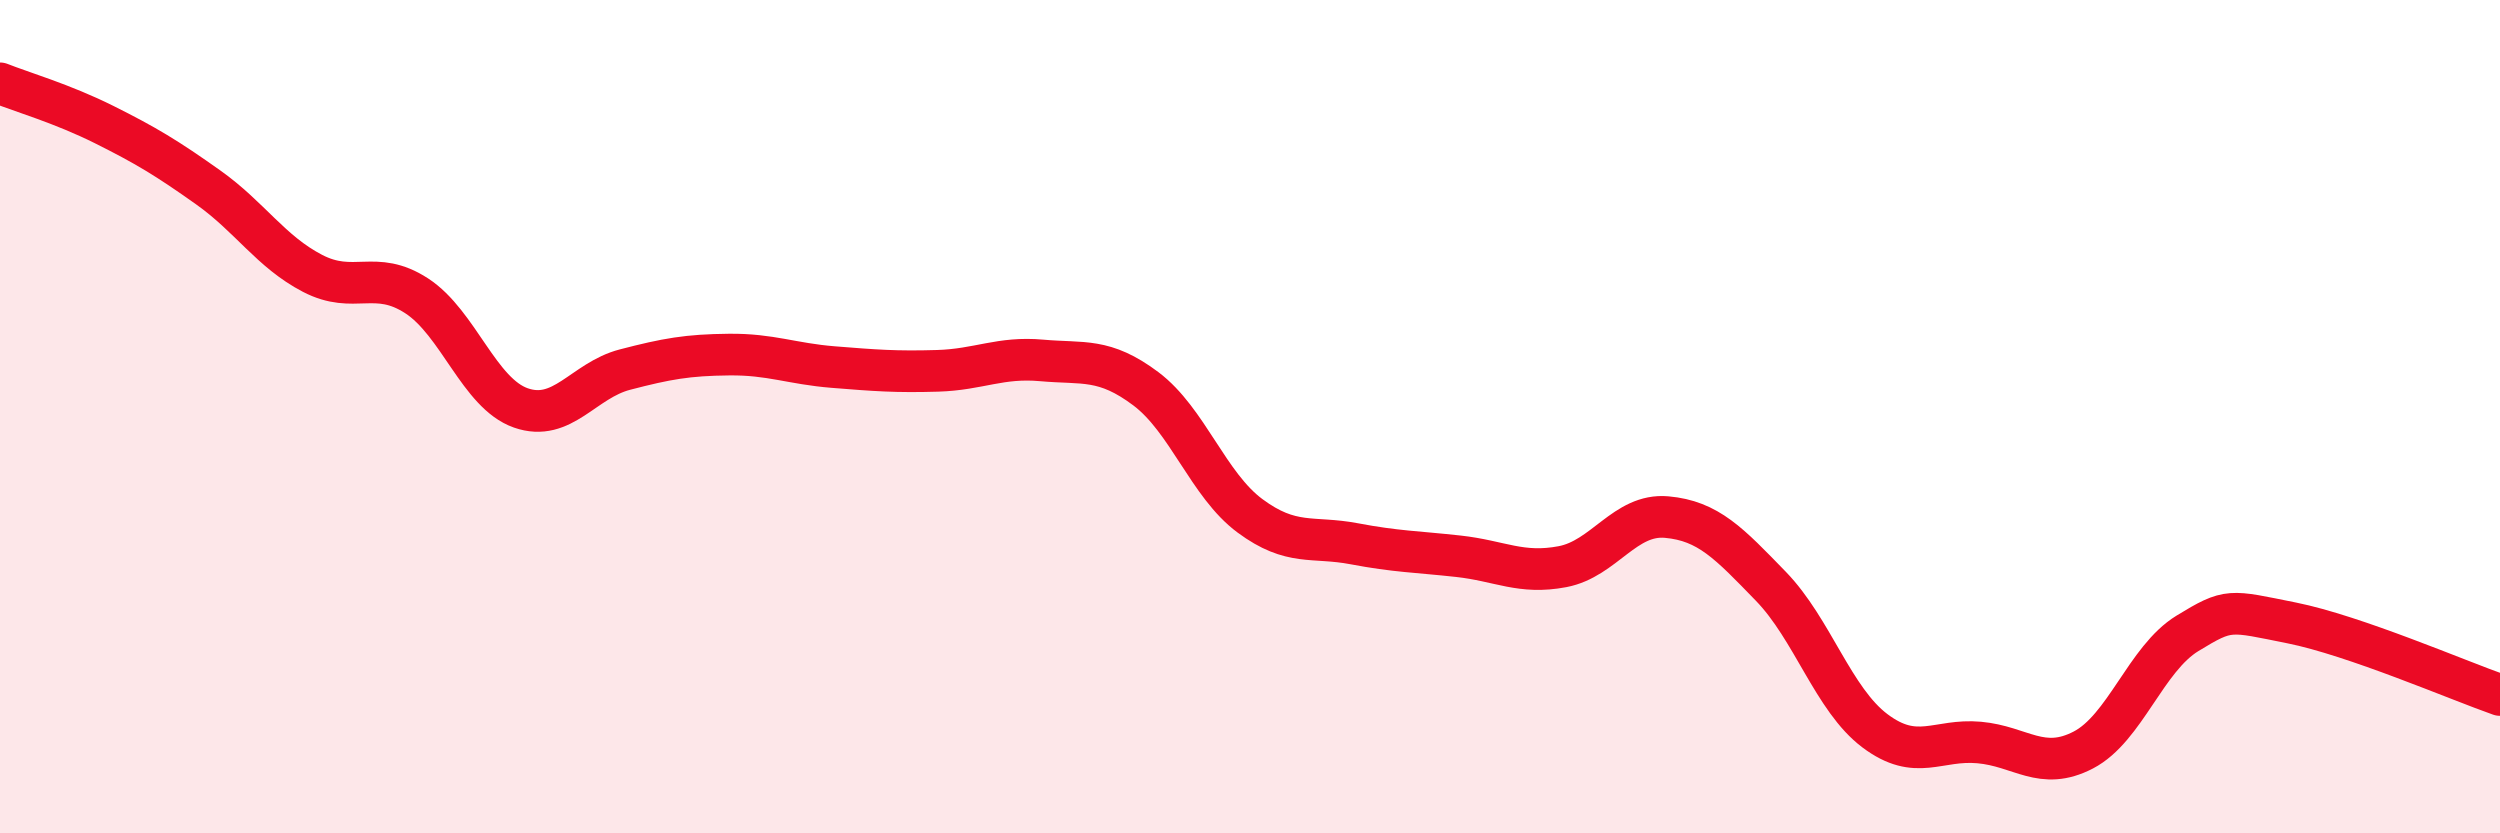
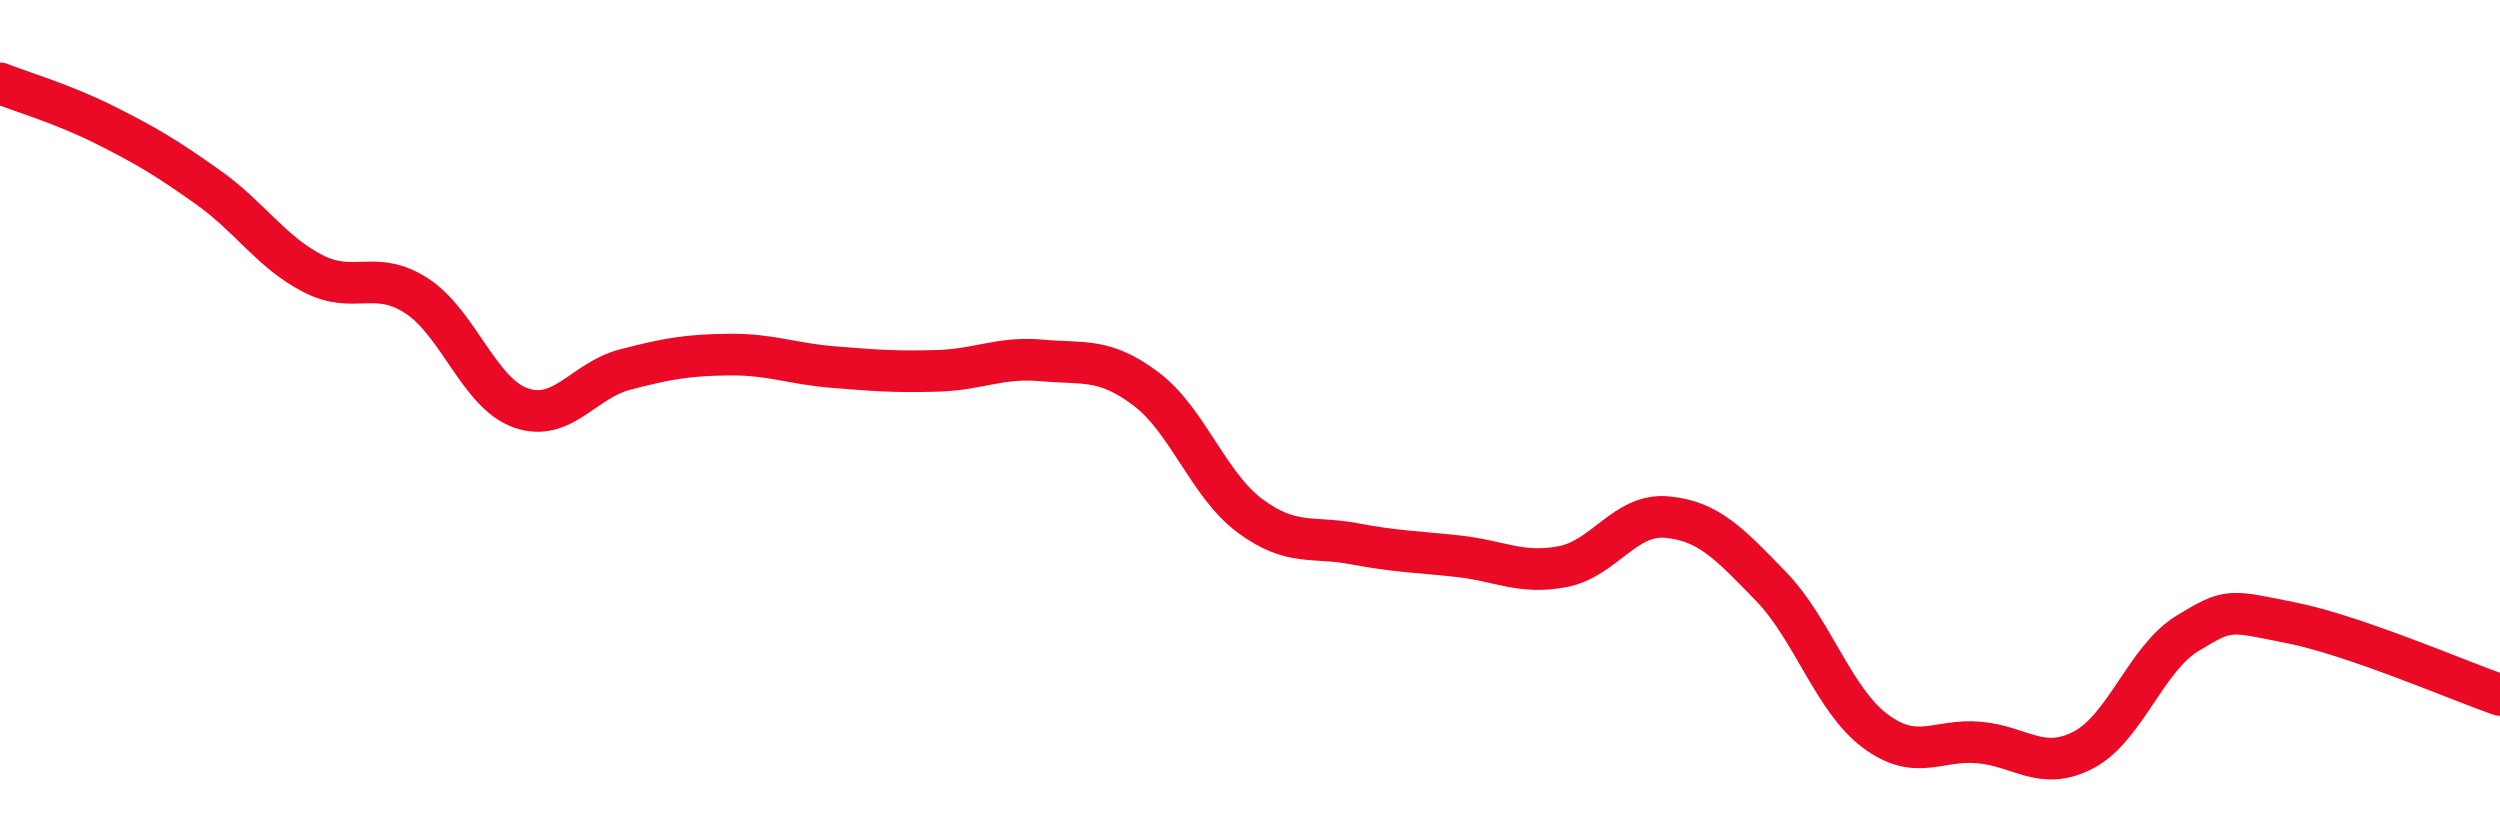
<svg xmlns="http://www.w3.org/2000/svg" width="60" height="20" viewBox="0 0 60 20">
-   <path d="M 0,2 C 0.5,2.2 1.5,2.49 2.5,2.99 C 3.5,3.49 4,3.79 5,4.5 C 6,5.21 6.5,6.04 7.5,6.56 C 8.5,7.08 9,6.45 10,7.1 C 11,7.75 11.5,9.44 12.5,9.79 C 13.5,10.14 14,9.13 15,8.87 C 16,8.61 16.5,8.52 17.5,8.51 C 18.5,8.5 19,8.73 20,8.81 C 21,8.89 21.5,8.93 22.5,8.9 C 23.5,8.87 24,8.56 25,8.65 C 26,8.74 26.5,8.58 27.5,9.33 C 28.5,10.08 29,11.64 30,12.38 C 31,13.12 31.5,12.86 32.5,13.05 C 33.5,13.24 34,13.24 35,13.35 C 36,13.46 36.5,13.79 37.5,13.6 C 38.5,13.41 39,12.32 40,12.41 C 41,12.5 41.5,13.04 42.5,14.07 C 43.5,15.1 44,16.79 45,17.54 C 46,18.29 46.5,17.73 47.5,17.82 C 48.5,17.91 49,18.52 50,18 C 51,17.48 51.5,15.81 52.5,15.2 C 53.5,14.59 53.5,14.65 55,14.95 C 56.5,15.25 59,16.33 60,16.68L60 20L0 20Z" fill="#EB0A25" opacity="0.1" stroke-linecap="round" stroke-linejoin="round" />
  <path d="M 0,2 C 0.5,2.2 1.5,2.49 2.5,2.99 C 3.5,3.49 4,3.79 5,4.5 C 6,5.21 6.5,6.04 7.5,6.56 C 8.5,7.08 9,6.45 10,7.1 C 11,7.75 11.5,9.44 12.5,9.79 C 13.5,10.14 14,9.13 15,8.87 C 16,8.61 16.5,8.52 17.5,8.51 C 18.5,8.5 19,8.73 20,8.81 C 21,8.89 21.5,8.93 22.5,8.9 C 23.5,8.87 24,8.56 25,8.65 C 26,8.74 26.5,8.58 27.5,9.33 C 28.5,10.08 29,11.64 30,12.38 C 31,13.12 31.5,12.86 32.5,13.05 C 33.5,13.24 34,13.24 35,13.35 C 36,13.46 36.5,13.79 37.5,13.6 C 38.5,13.41 39,12.32 40,12.41 C 41,12.5 41.5,13.04 42.5,14.07 C 43.5,15.1 44,16.79 45,17.54 C 46,18.29 46.5,17.73 47.5,17.82 C 48.5,17.91 49,18.52 50,18 C 51,17.48 51.5,15.81 52.5,15.2 C 53.5,14.59 53.5,14.65 55,14.95 C 56.5,15.25 59,16.33 60,16.68" stroke="#EB0A25" stroke-width="1" fill="none" stroke-linecap="round" stroke-linejoin="round" />
</svg>